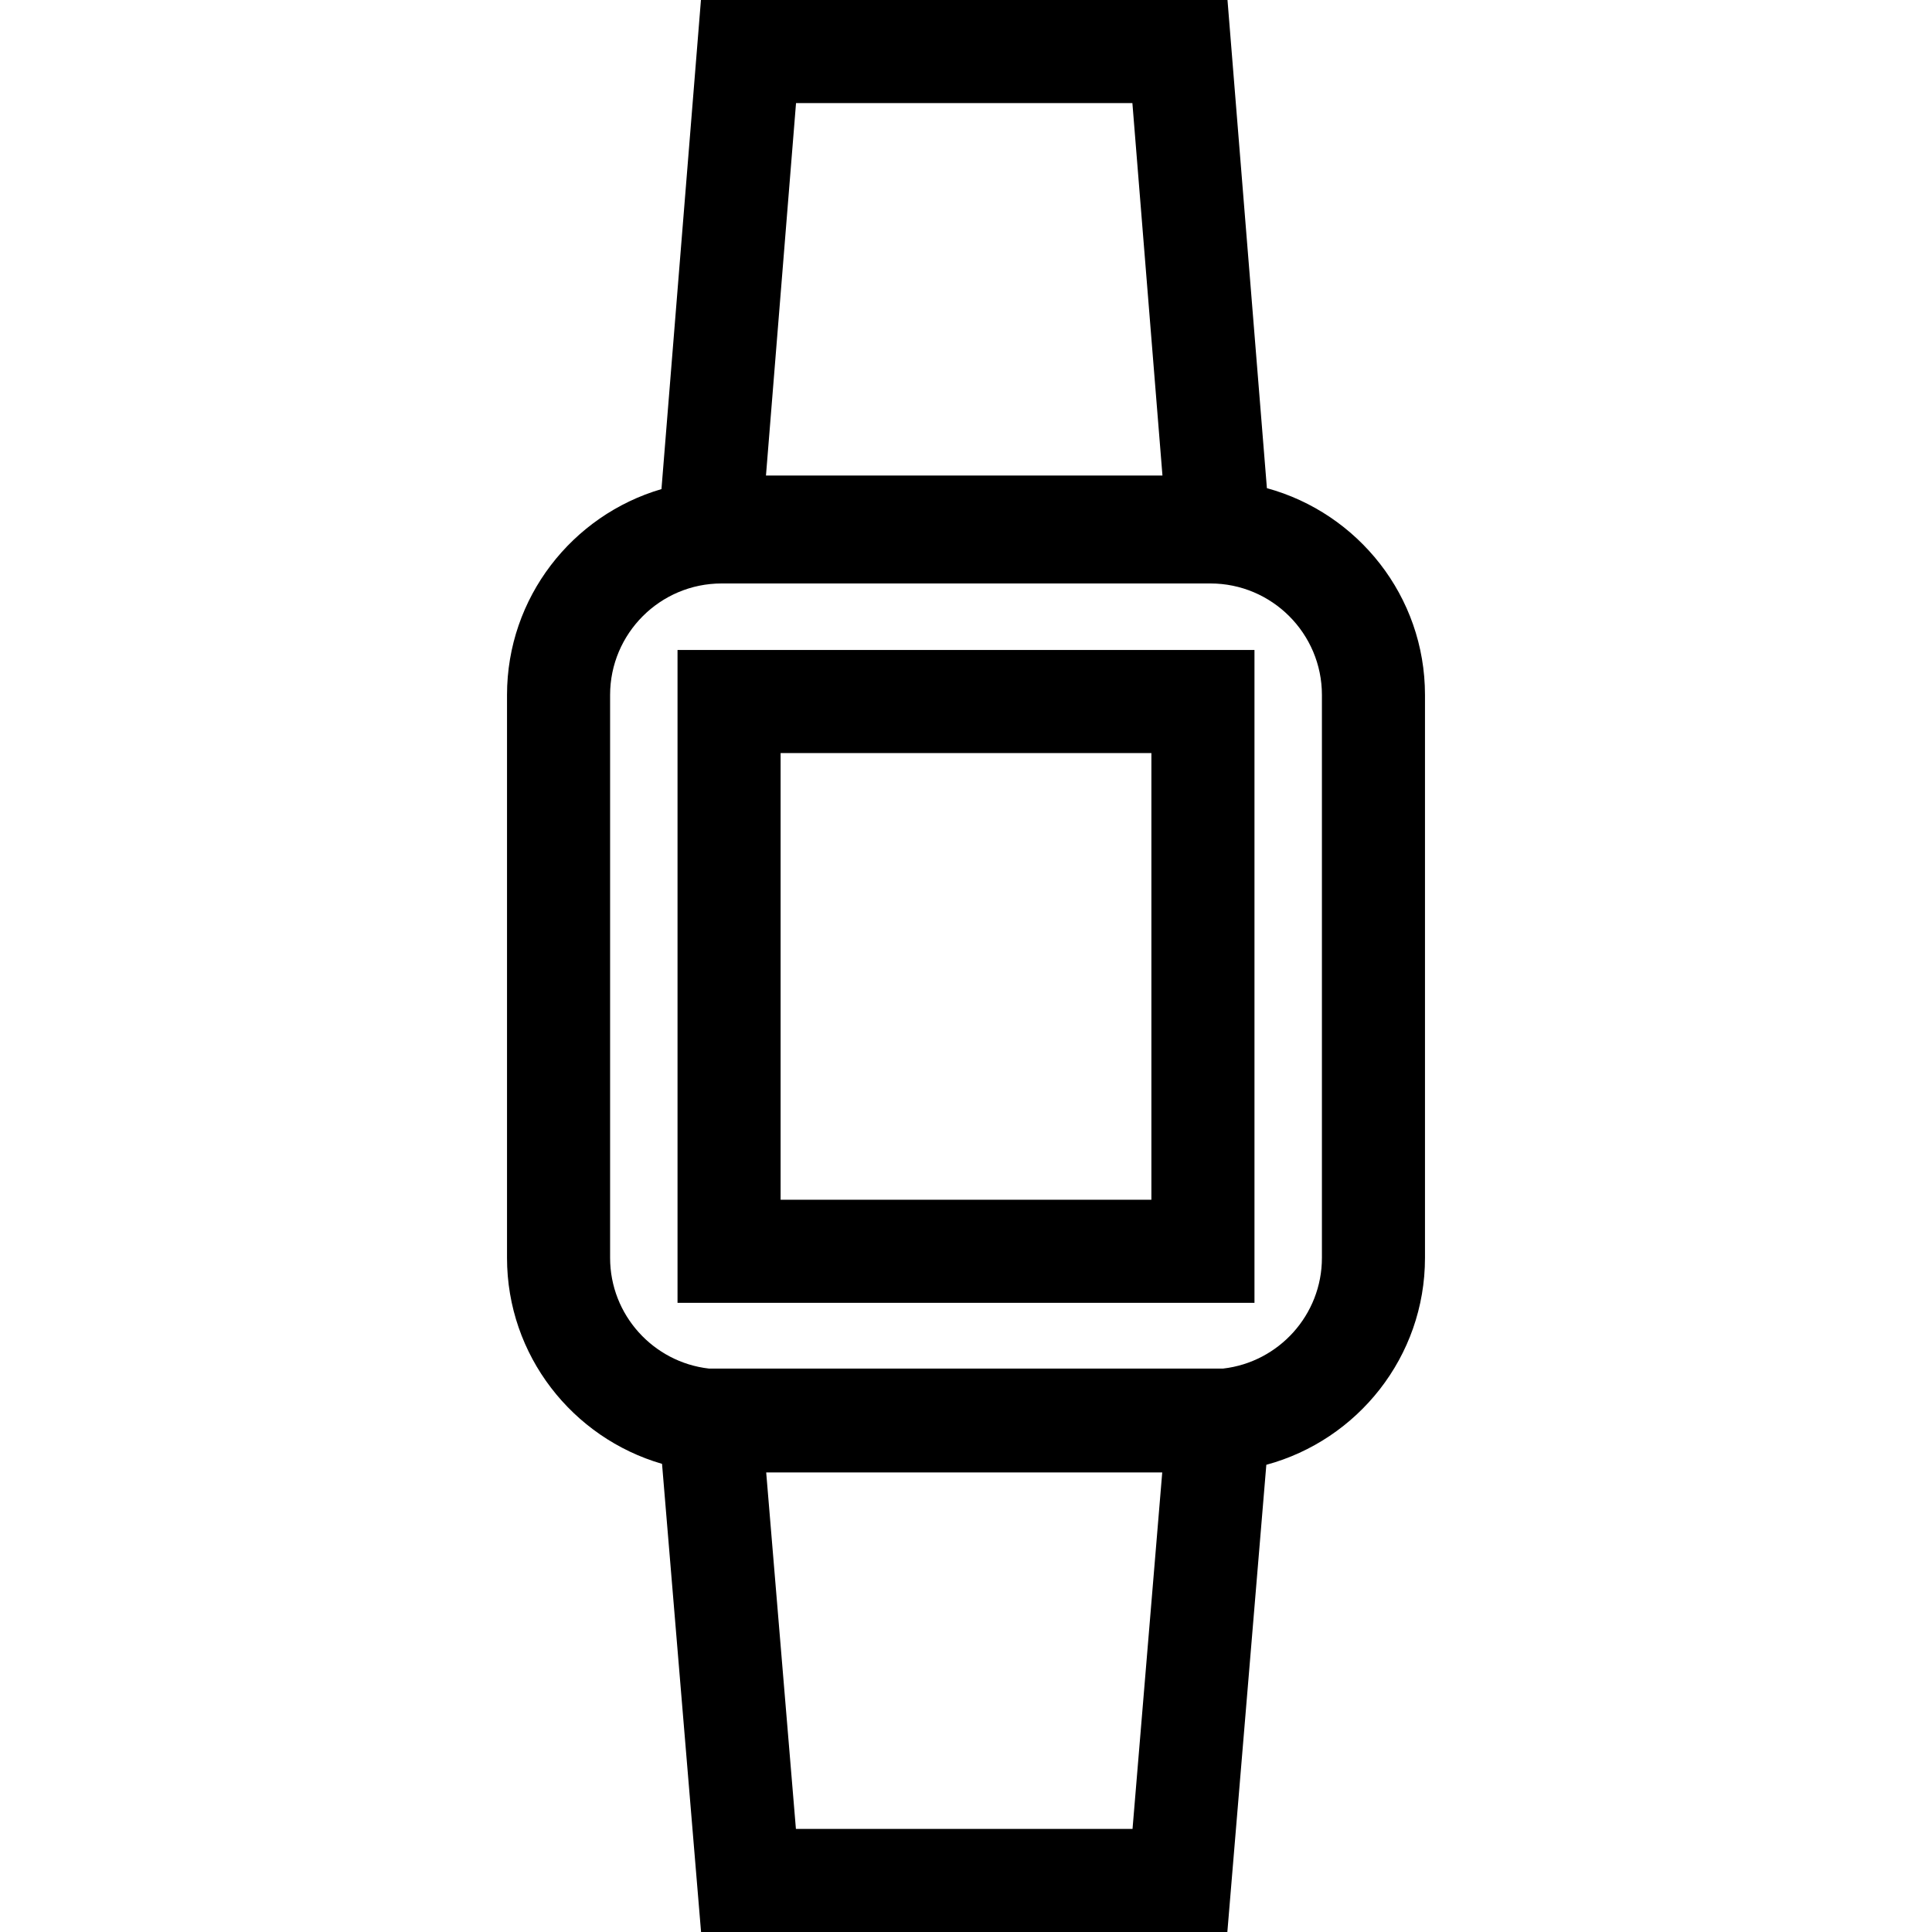
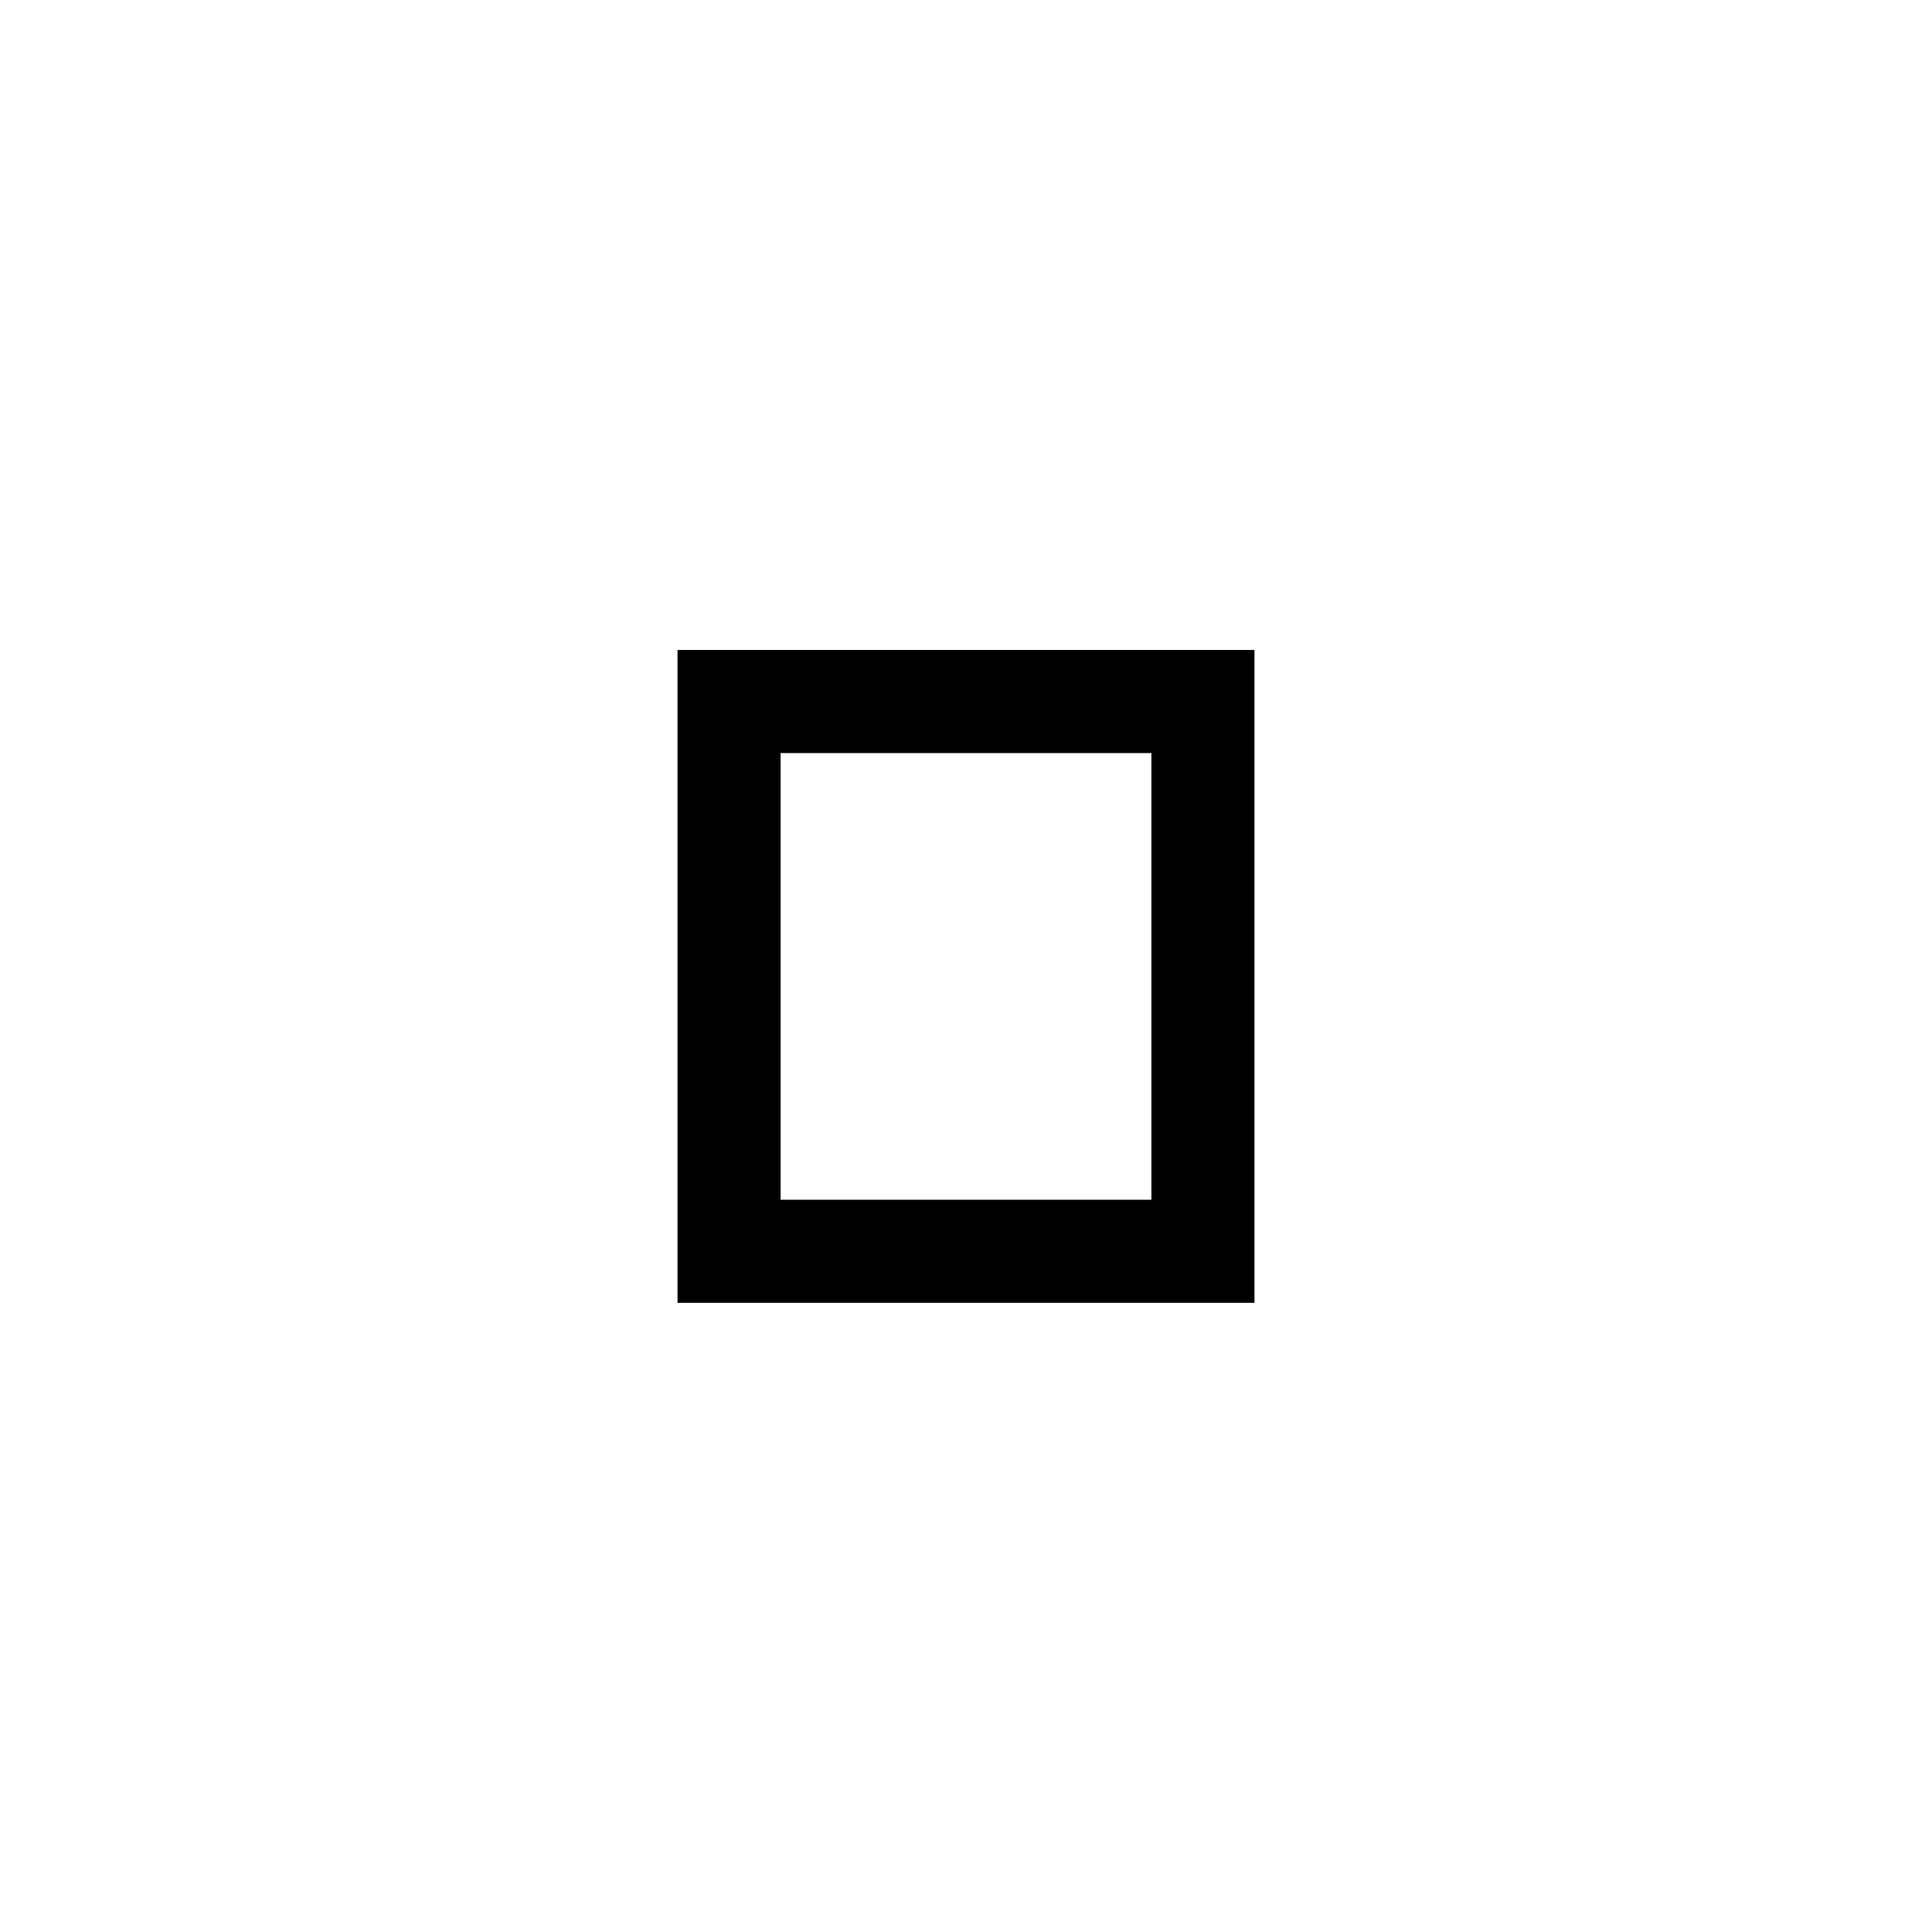
<svg xmlns="http://www.w3.org/2000/svg" fill="#000000" height="800px" width="800px" version="1.1" id="Layer_1" viewBox="0 0 278.486 278.486" xml:space="preserve">
  <g>
    <g>
      <g>
-         <path d="M182.616,70.366L176.935,0h-75.898l-5.691,70.5c-12.845,3.759-22.263,15.629-22.263,29.673v81.139     c0,14.074,9.458,25.958,22.345,29.693l5.626,67.481h75.861l5.619-67.345c13.152-3.561,22.87-15.565,22.87-29.829v-81.136     C205.404,85.94,195.726,73.954,182.616,70.366z M114.743,14.859h48.484l4.334,53.685H110.41L114.743,14.859z M163.247,263.628     h-48.521l-4.284-51.384h57.087L163.247,263.628z M190.546,181.311c0,8.239-6.236,15.042-14.232,15.958h-74.14     c-7.996-0.916-14.232-7.719-14.232-15.958v-81.136c0-8.863,7.211-16.072,16.072-16.072h70.46c8.863,0,16.072,7.211,16.072,16.072     V181.311z" />
        <path d="M97.661,187.794h83.164V93.689H97.661V187.794z M112.519,108.548h53.447v64.388h-53.447V108.548z" />
      </g>
    </g>
  </g>
</svg>